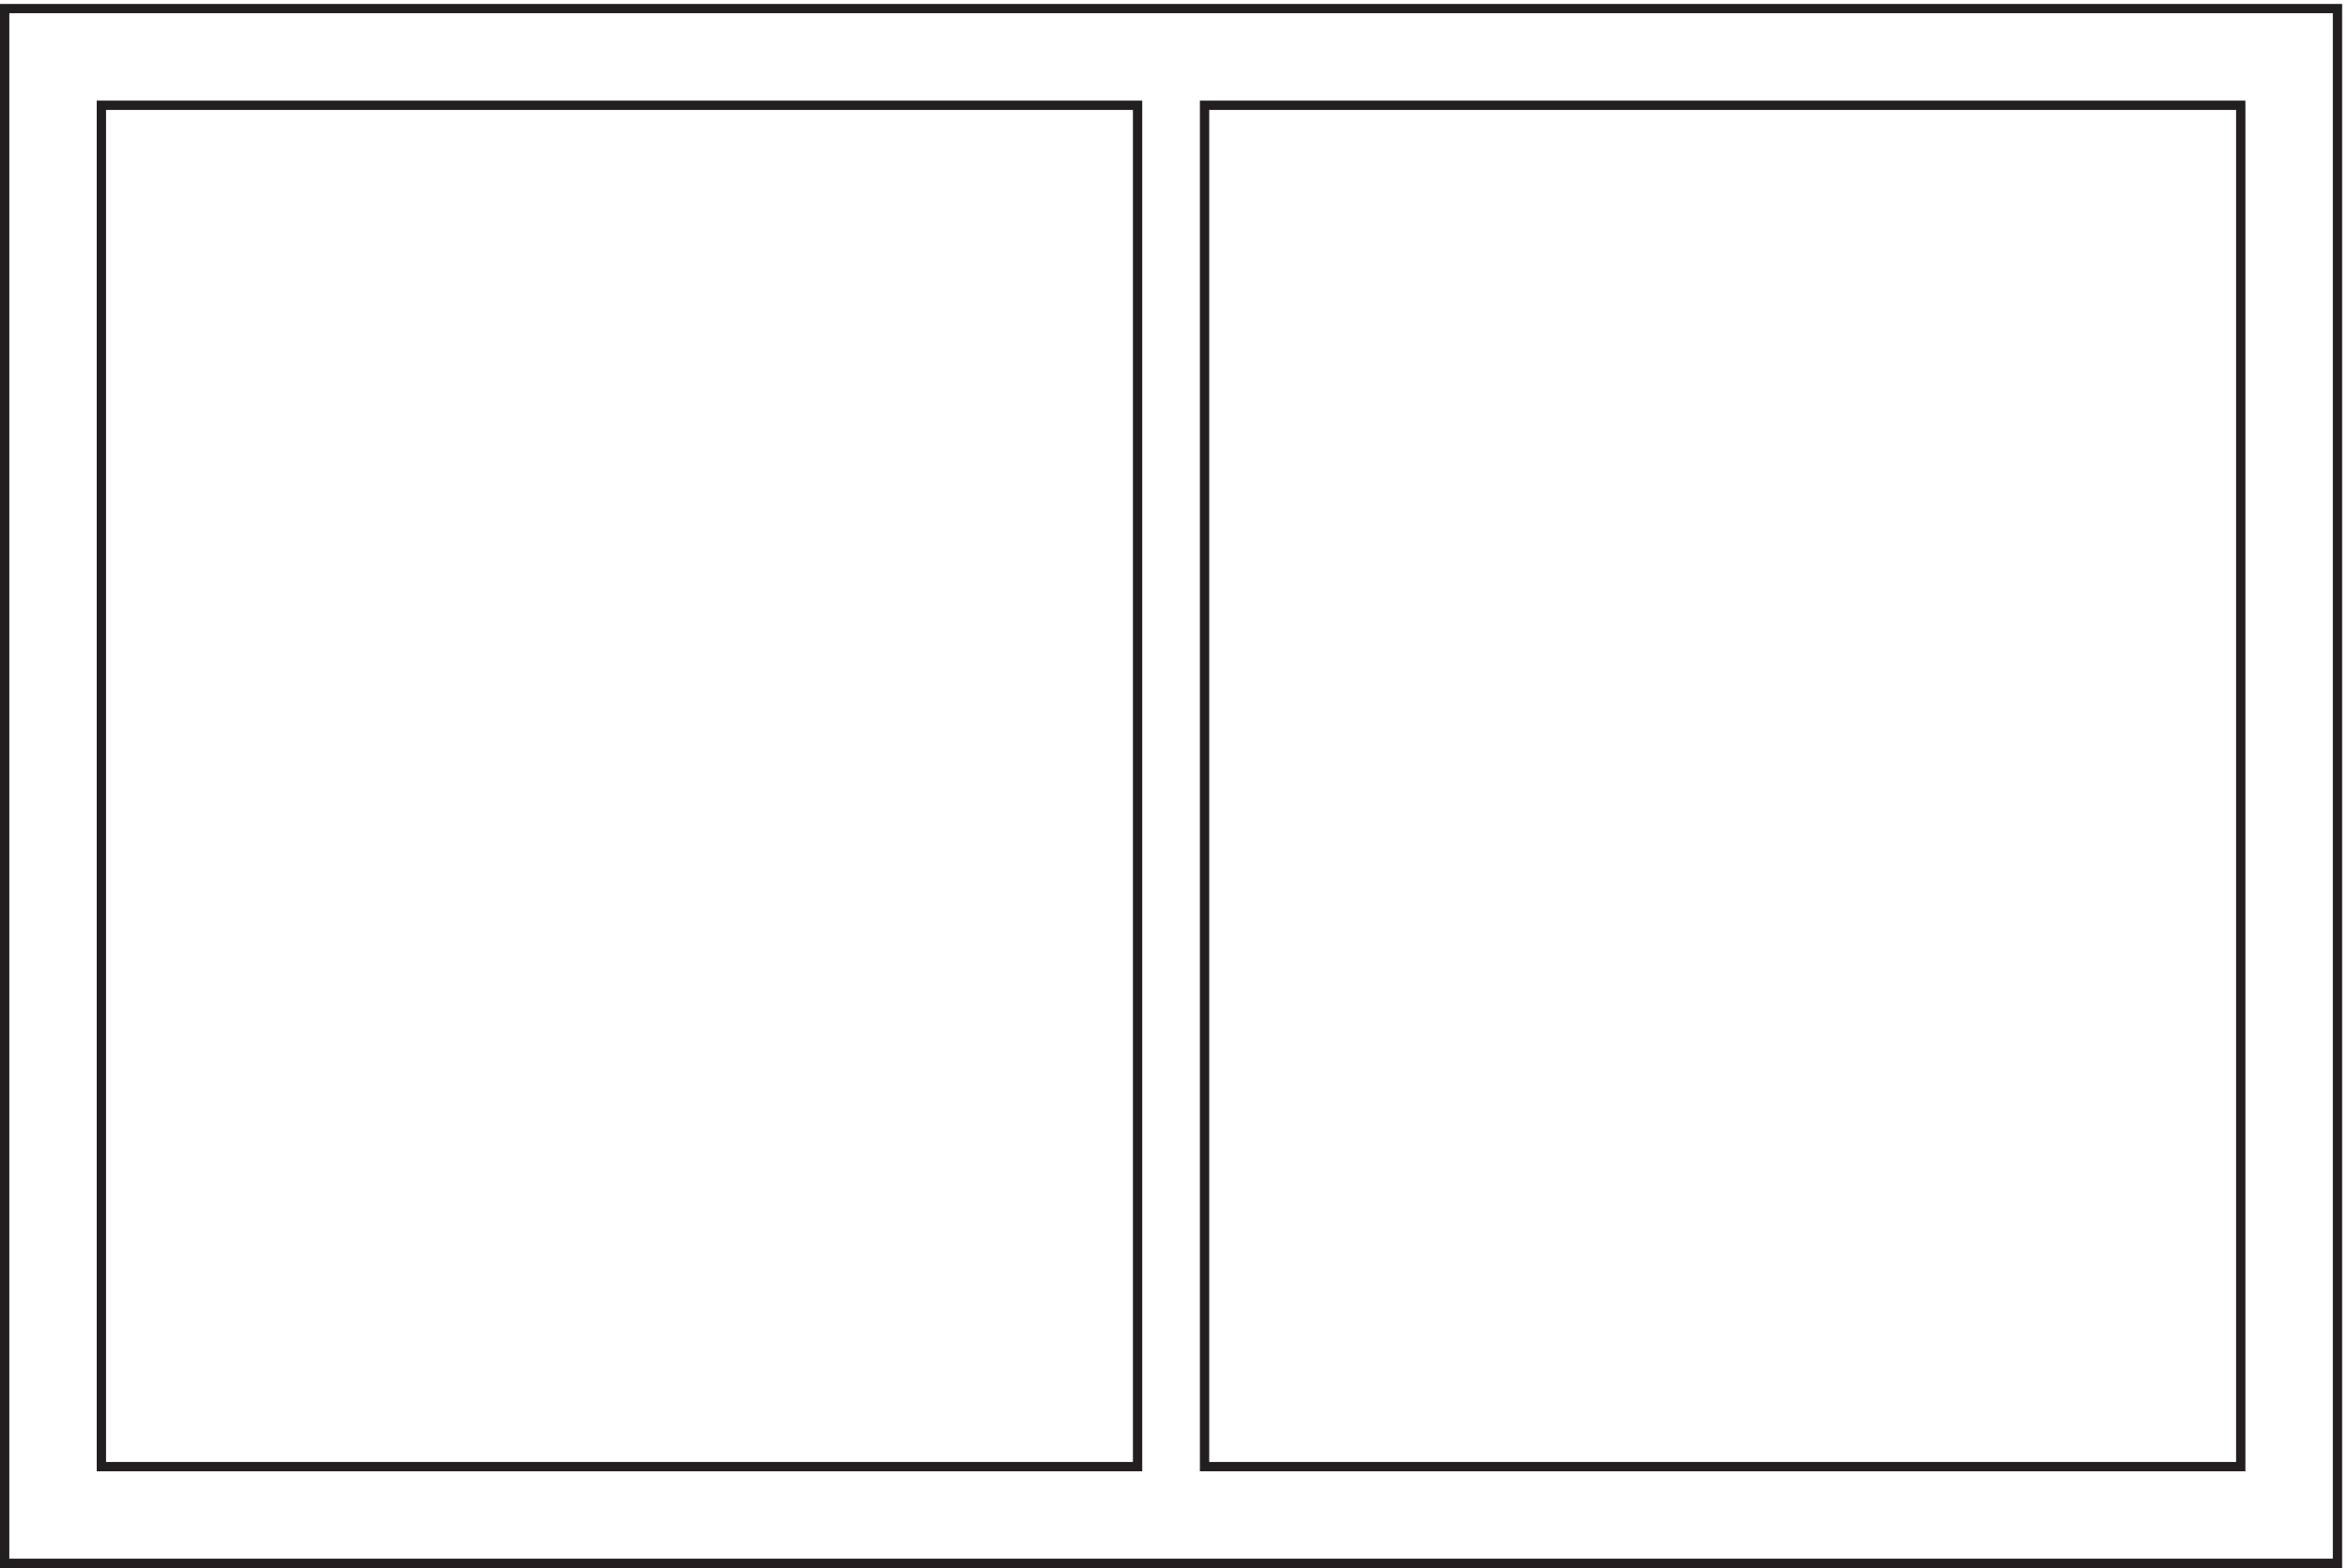
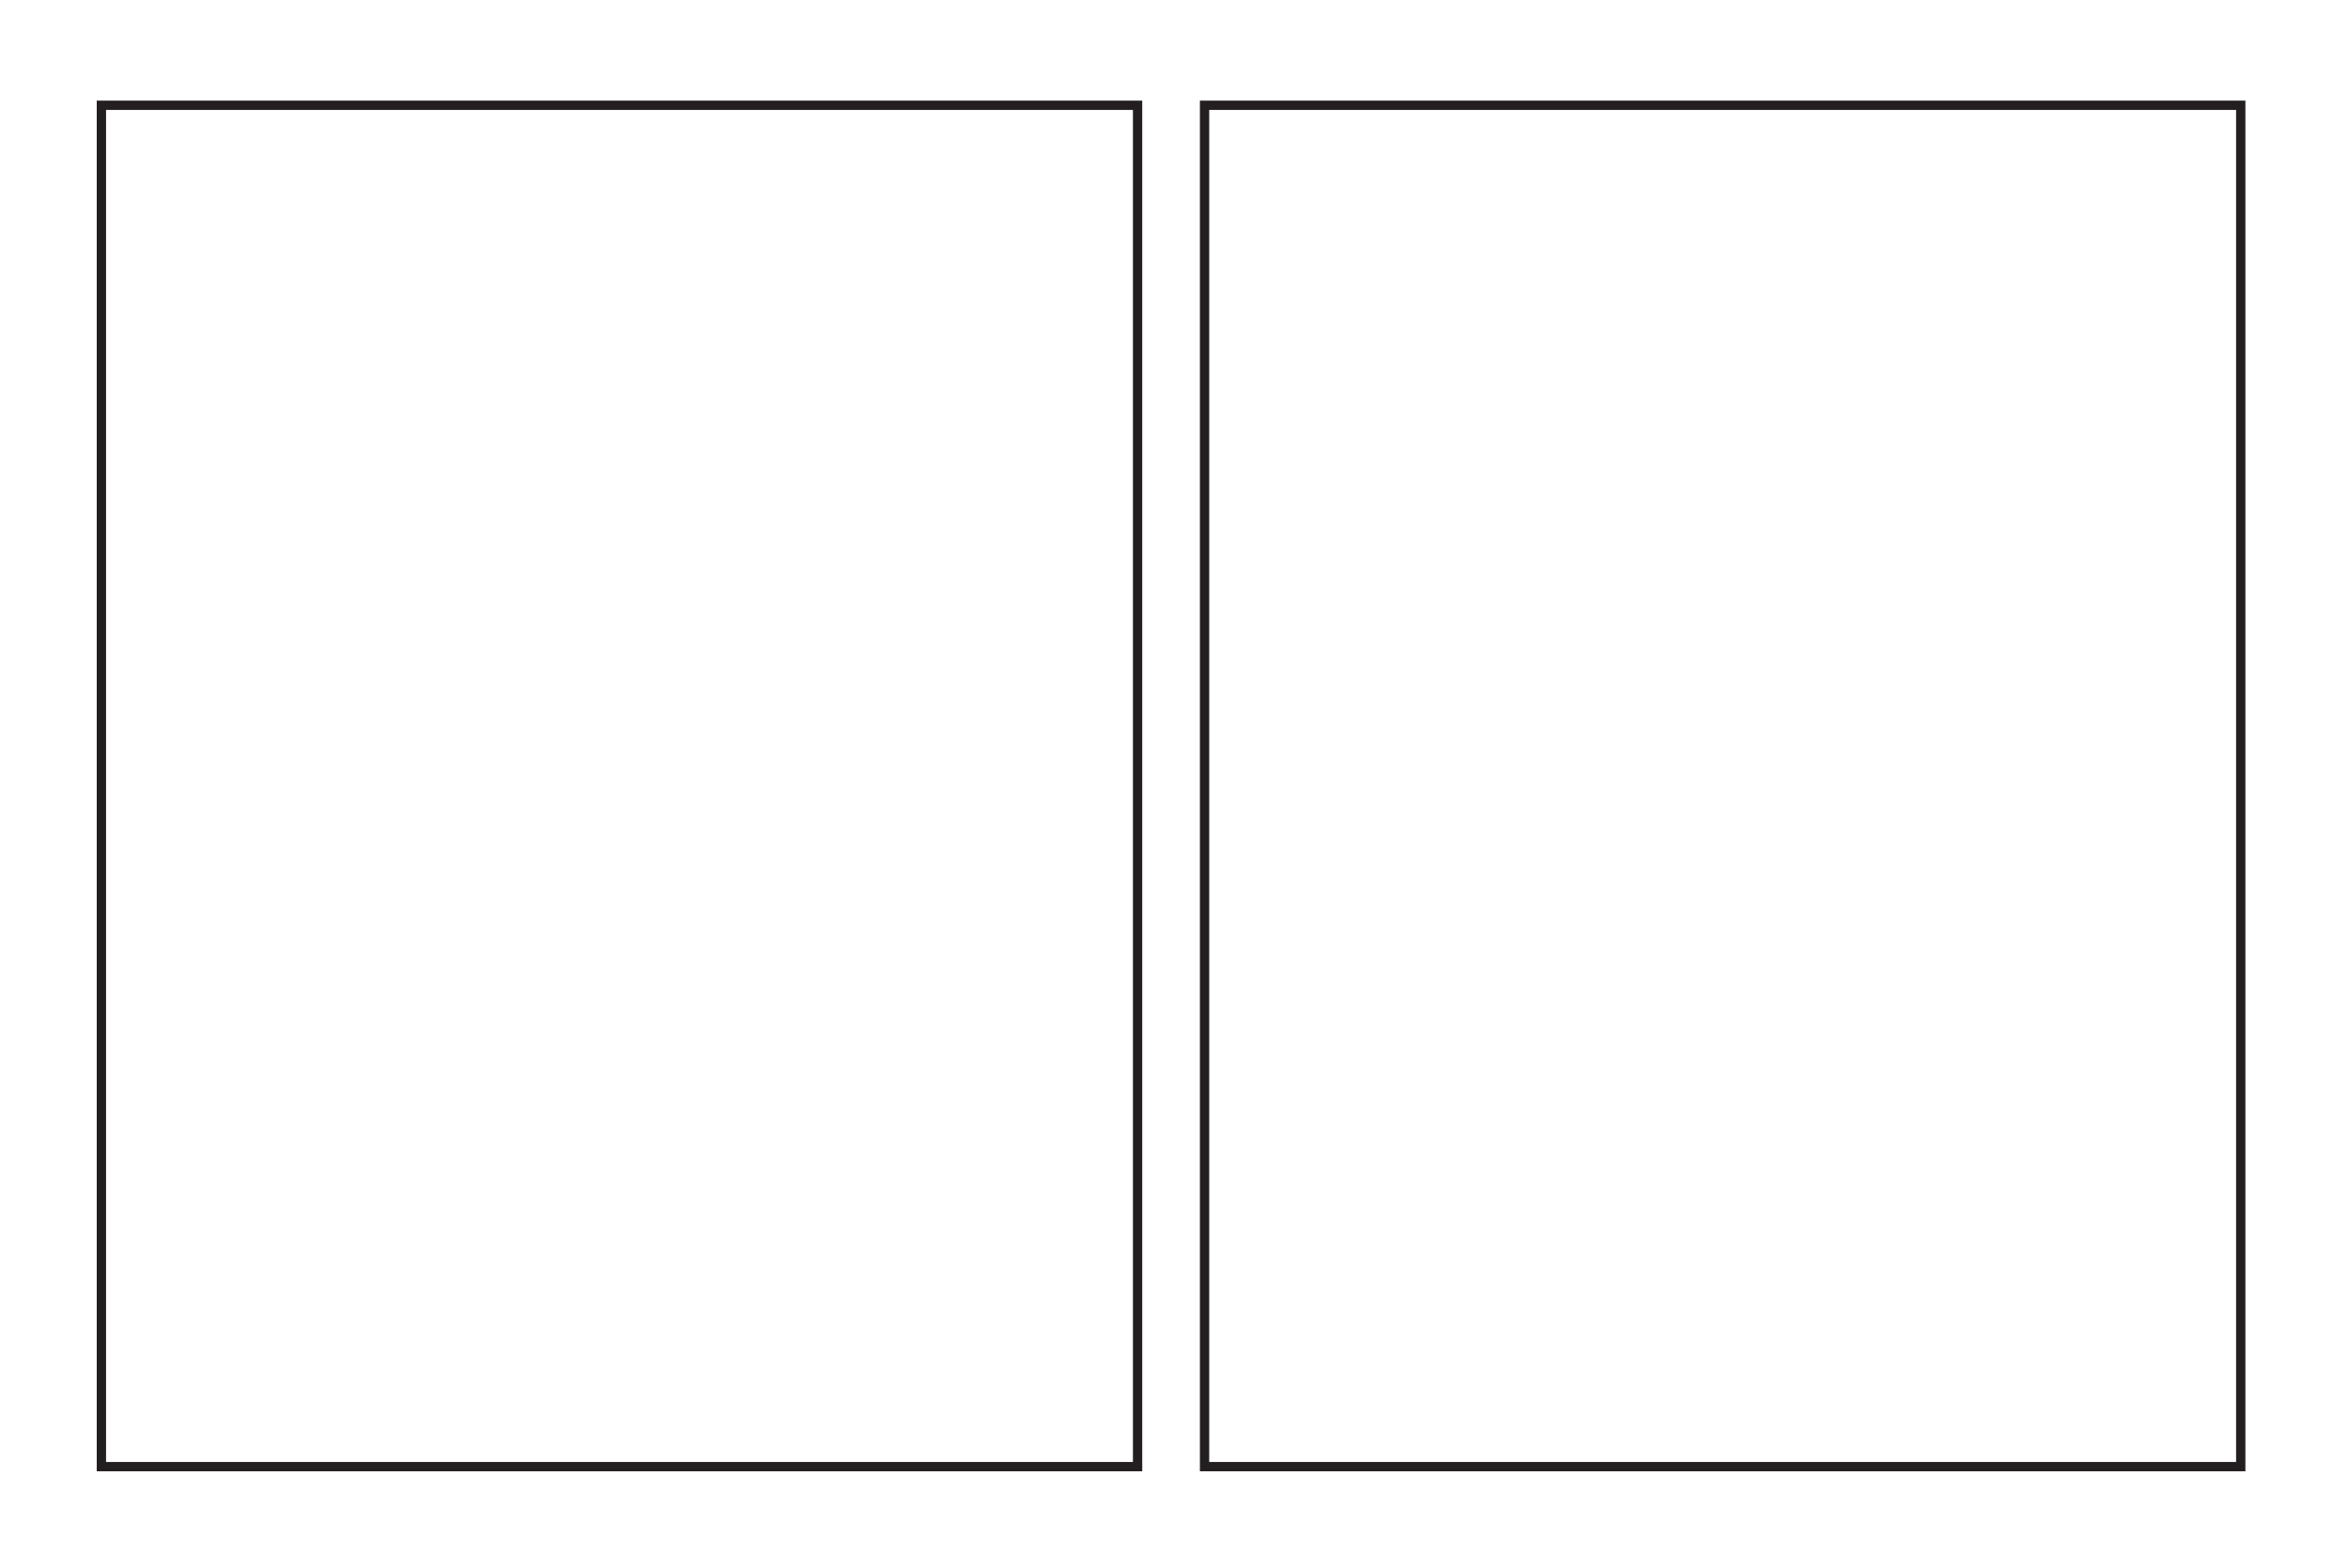
<svg xmlns="http://www.w3.org/2000/svg" xml:space="preserve" width="251.8" height="168.2">
-   <path d="M3.332 3.66v1254H1884.33V3.66Z" style="fill:none;stroke:#231f20;stroke-width:7.5;stroke-linecap:butt;stroke-linejoin:miter;stroke-miterlimit:10;stroke-dasharray:none;stroke-opacity:1" transform="matrix(.133 0 0 -.133 .056 168.188)" />
  <path d="M970.832 81.66v1098h835.498v-1098Zm-889.5 0v1098h835.5v-1098Z" style="fill:none;stroke:#231f20;stroke-width:7.5;stroke-linecap:butt;stroke-linejoin:miter;stroke-miterlimit:10;stroke-dasharray:none;stroke-opacity:1" transform="matrix(.133 0 0 -.133 .056 168.188)" />
</svg>